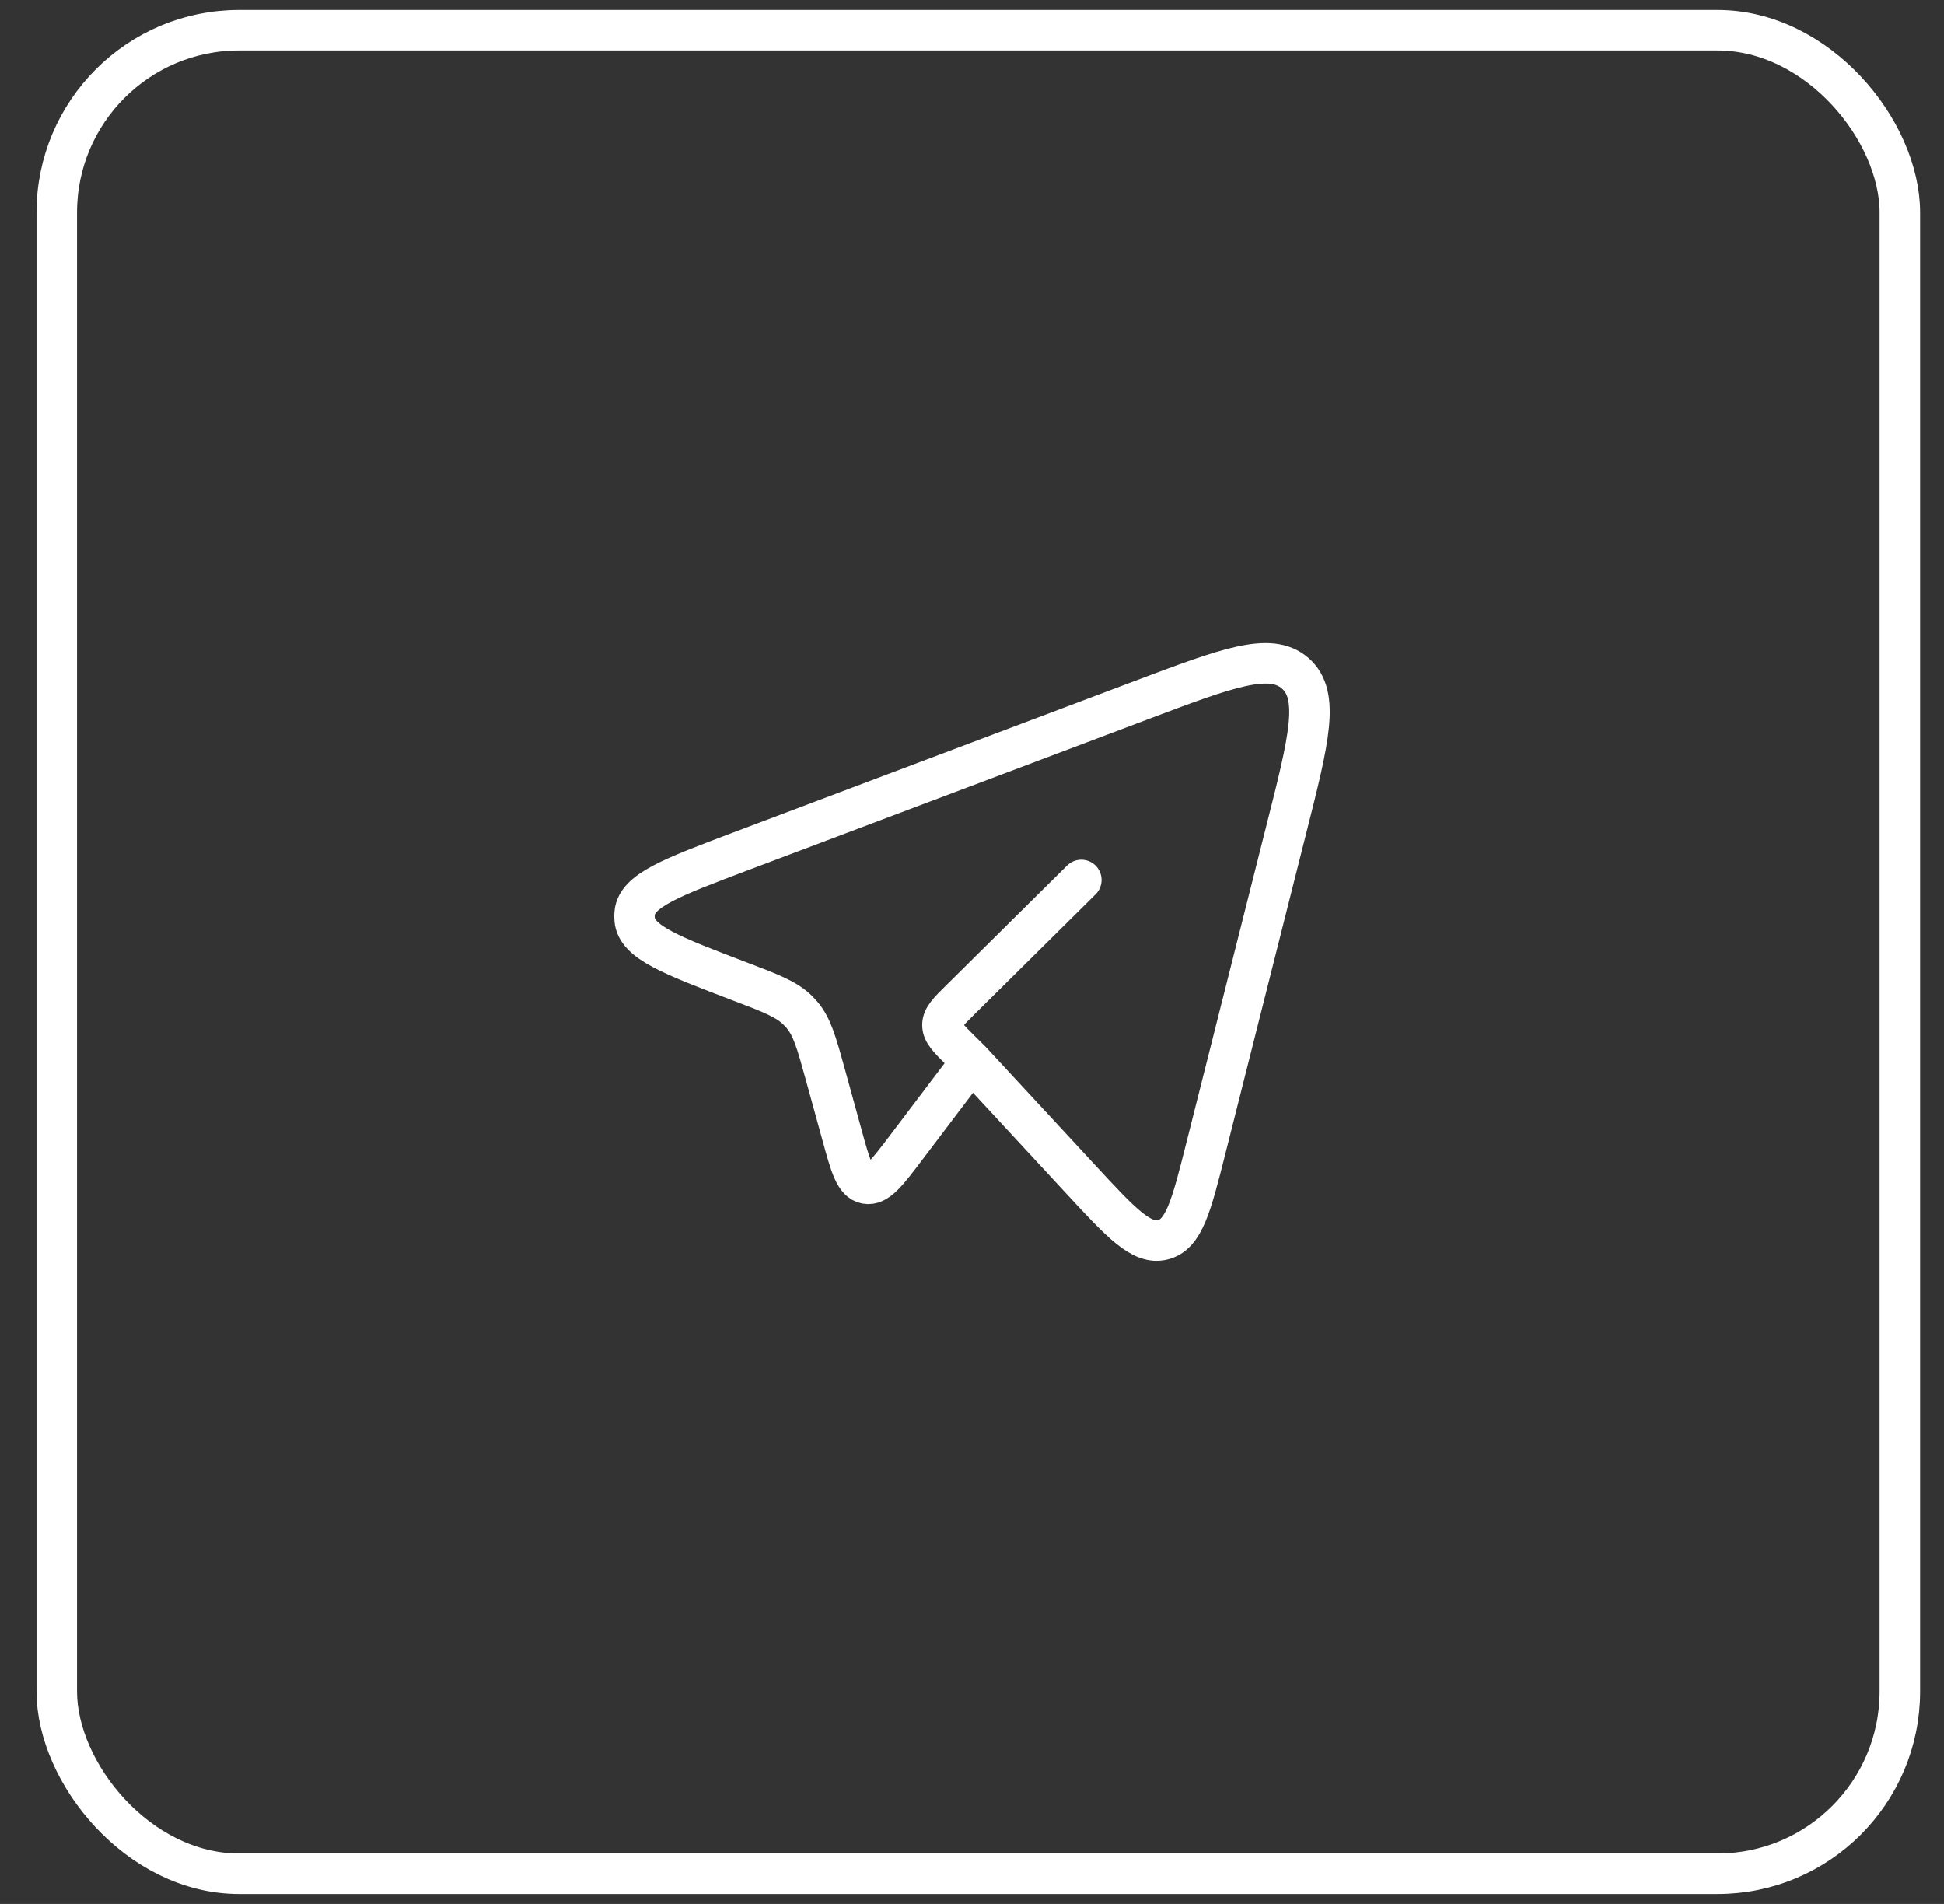
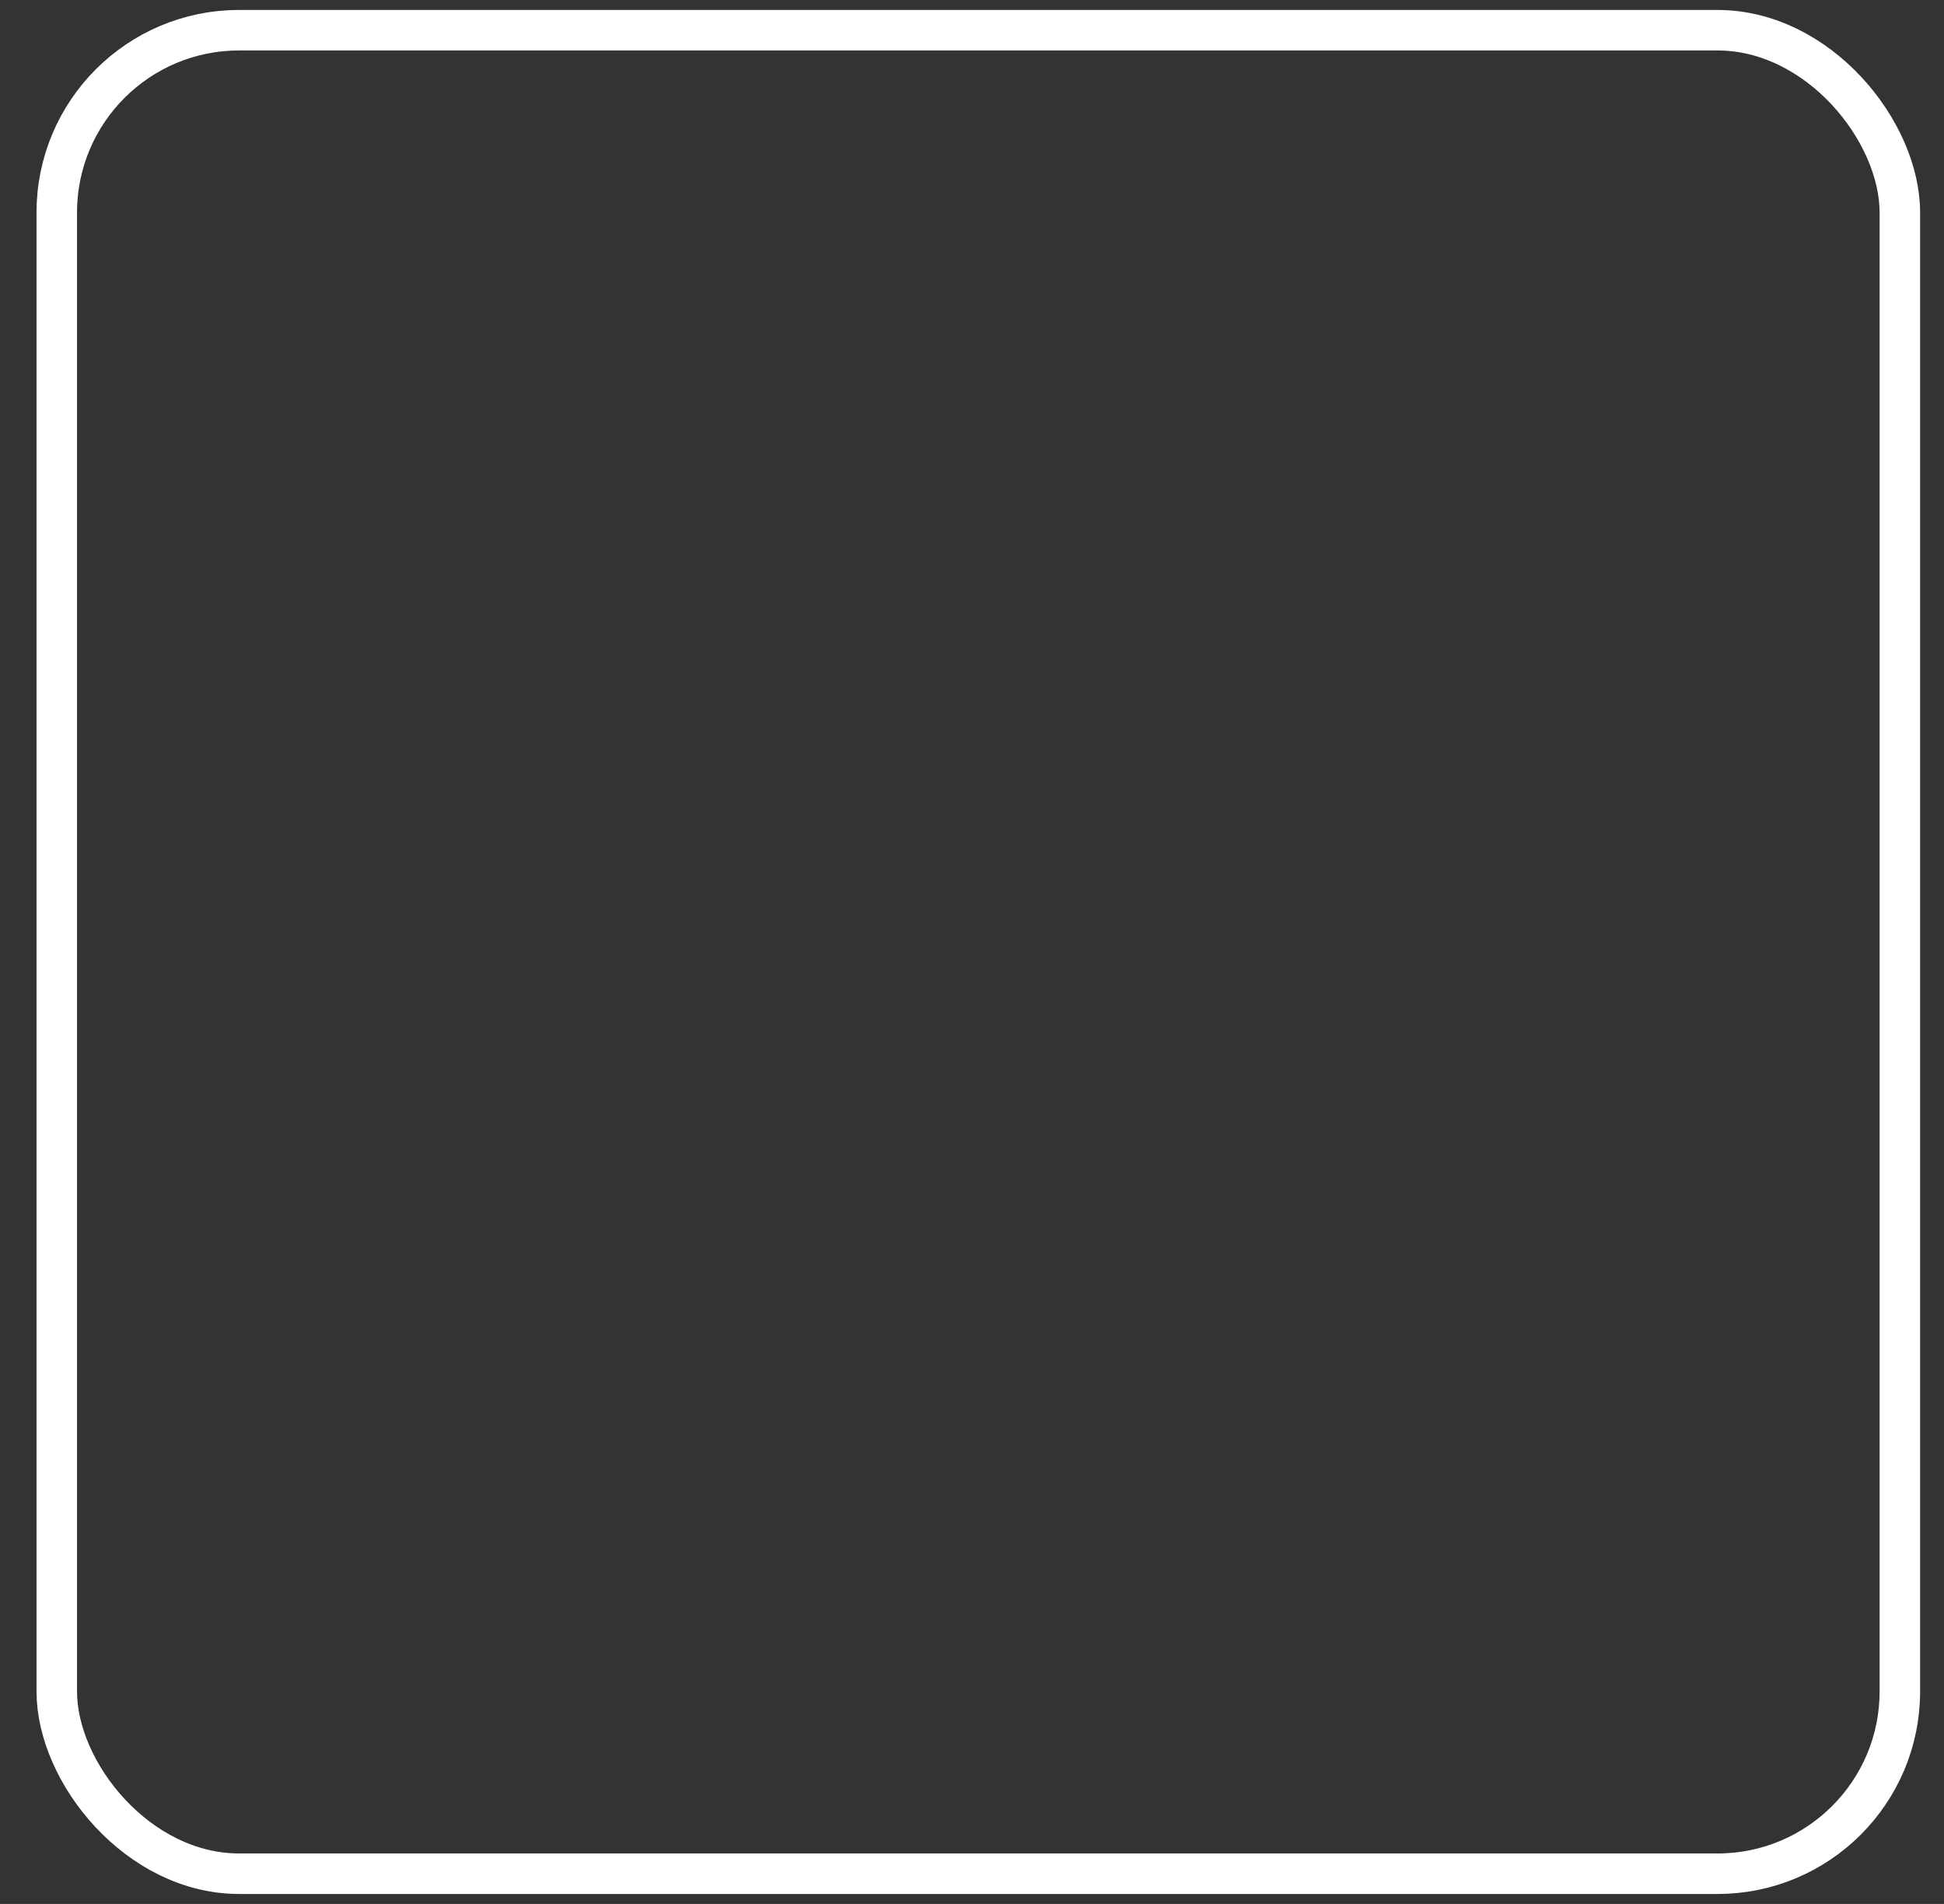
<svg xmlns="http://www.w3.org/2000/svg" width="48" height="47" viewBox="0 0 48 47" fill="none">
  <rect x="0" y="0" width="48" height="47" fill="#333333" stroke="none" />
  <rect x="1.402" y="0.746" width="45.508" height="45.508" rx="4.5" stroke="white" />
-   <path d="M23.987 26.198L26.688 29.116C27.688 30.197 28.189 30.737 28.713 30.605C29.237 30.474 29.417 29.763 29.776 28.34L31.767 20.449C32.322 18.258 32.598 17.163 31.983 16.622C31.368 16.081 30.302 16.483 28.171 17.287L18.282 21.018C16.578 21.662 15.725 21.983 15.671 22.536C15.664 22.592 15.664 22.649 15.671 22.705C15.723 23.259 16.574 23.582 18.277 24.231C19.048 24.524 19.434 24.672 19.711 24.953C19.742 24.984 19.772 25.017 19.801 25.051C20.056 25.352 20.164 25.747 20.382 26.536L20.789 28.014C21 28.782 21.106 29.167 21.383 29.219C21.661 29.271 21.902 28.953 22.384 28.316L23.987 26.198ZM23.987 26.198L23.723 25.937C23.421 25.637 23.27 25.489 23.27 25.303C23.27 25.118 23.42 24.968 23.723 24.67L26.7 21.722" stroke="white" stroke-linecap="round" stroke-linejoin="round" />
</svg>